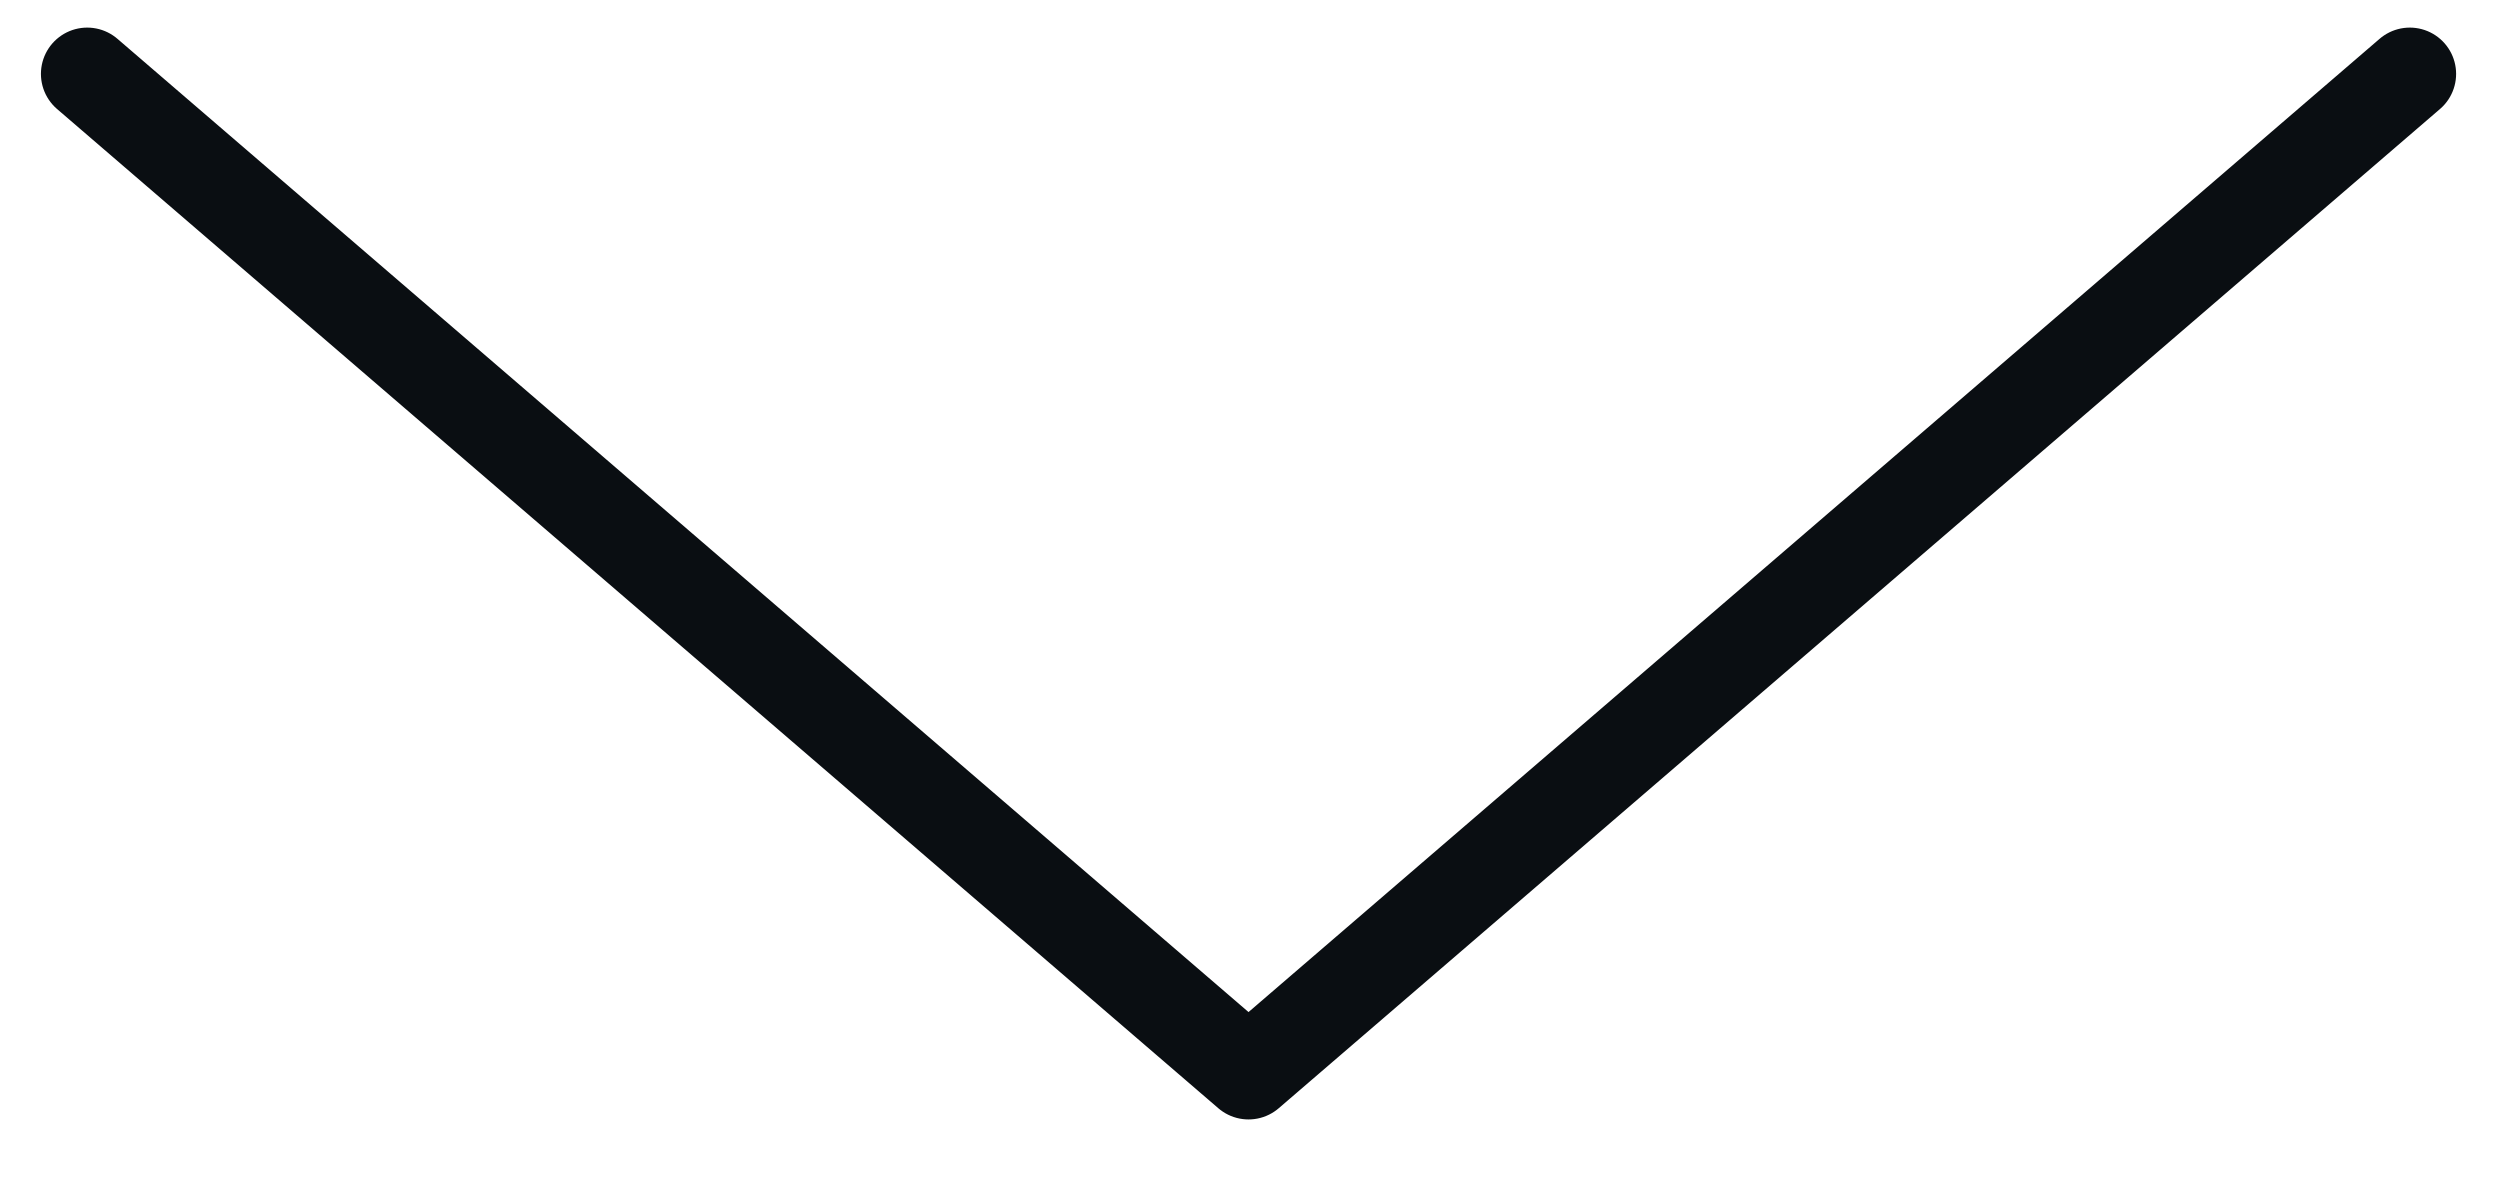
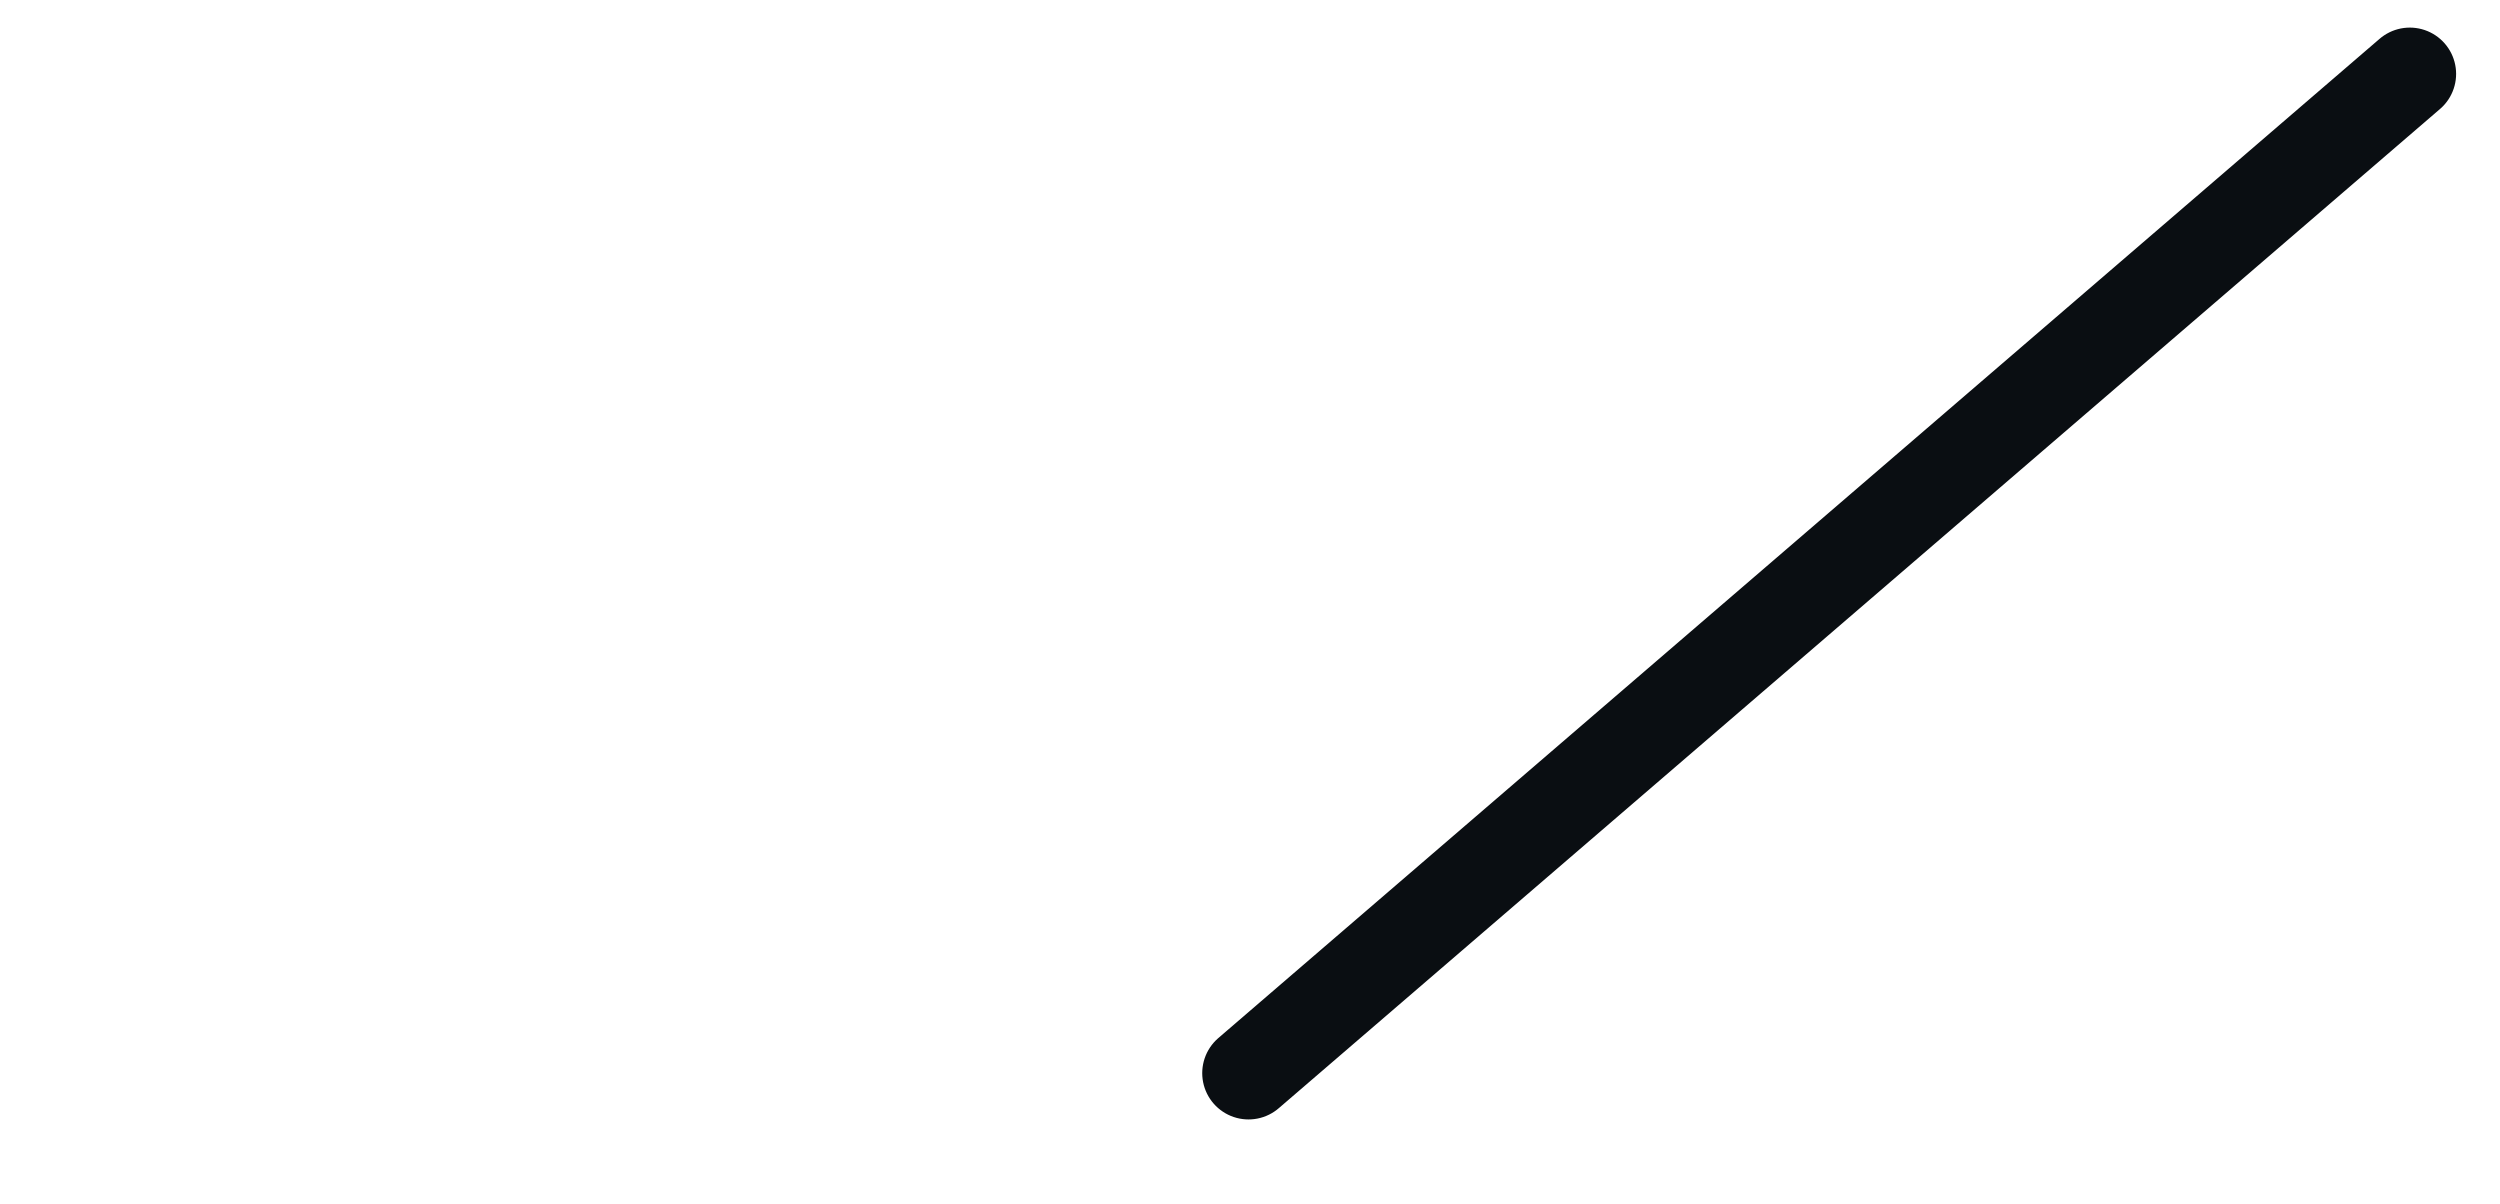
<svg xmlns="http://www.w3.org/2000/svg" width="27" height="13" viewBox="0 0 27 13" fill="none">
  <g id="Group">
-     <path id="Path" d="M26.026 0.798L13.484 11.59L0.942 0.798" stroke="#0A0E12" stroke-linecap="round" stroke-linejoin="round" />
+     <path id="Path" d="M26.026 0.798L13.484 11.59" stroke="#0A0E12" stroke-linecap="round" stroke-linejoin="round" />
  </g>
</svg>